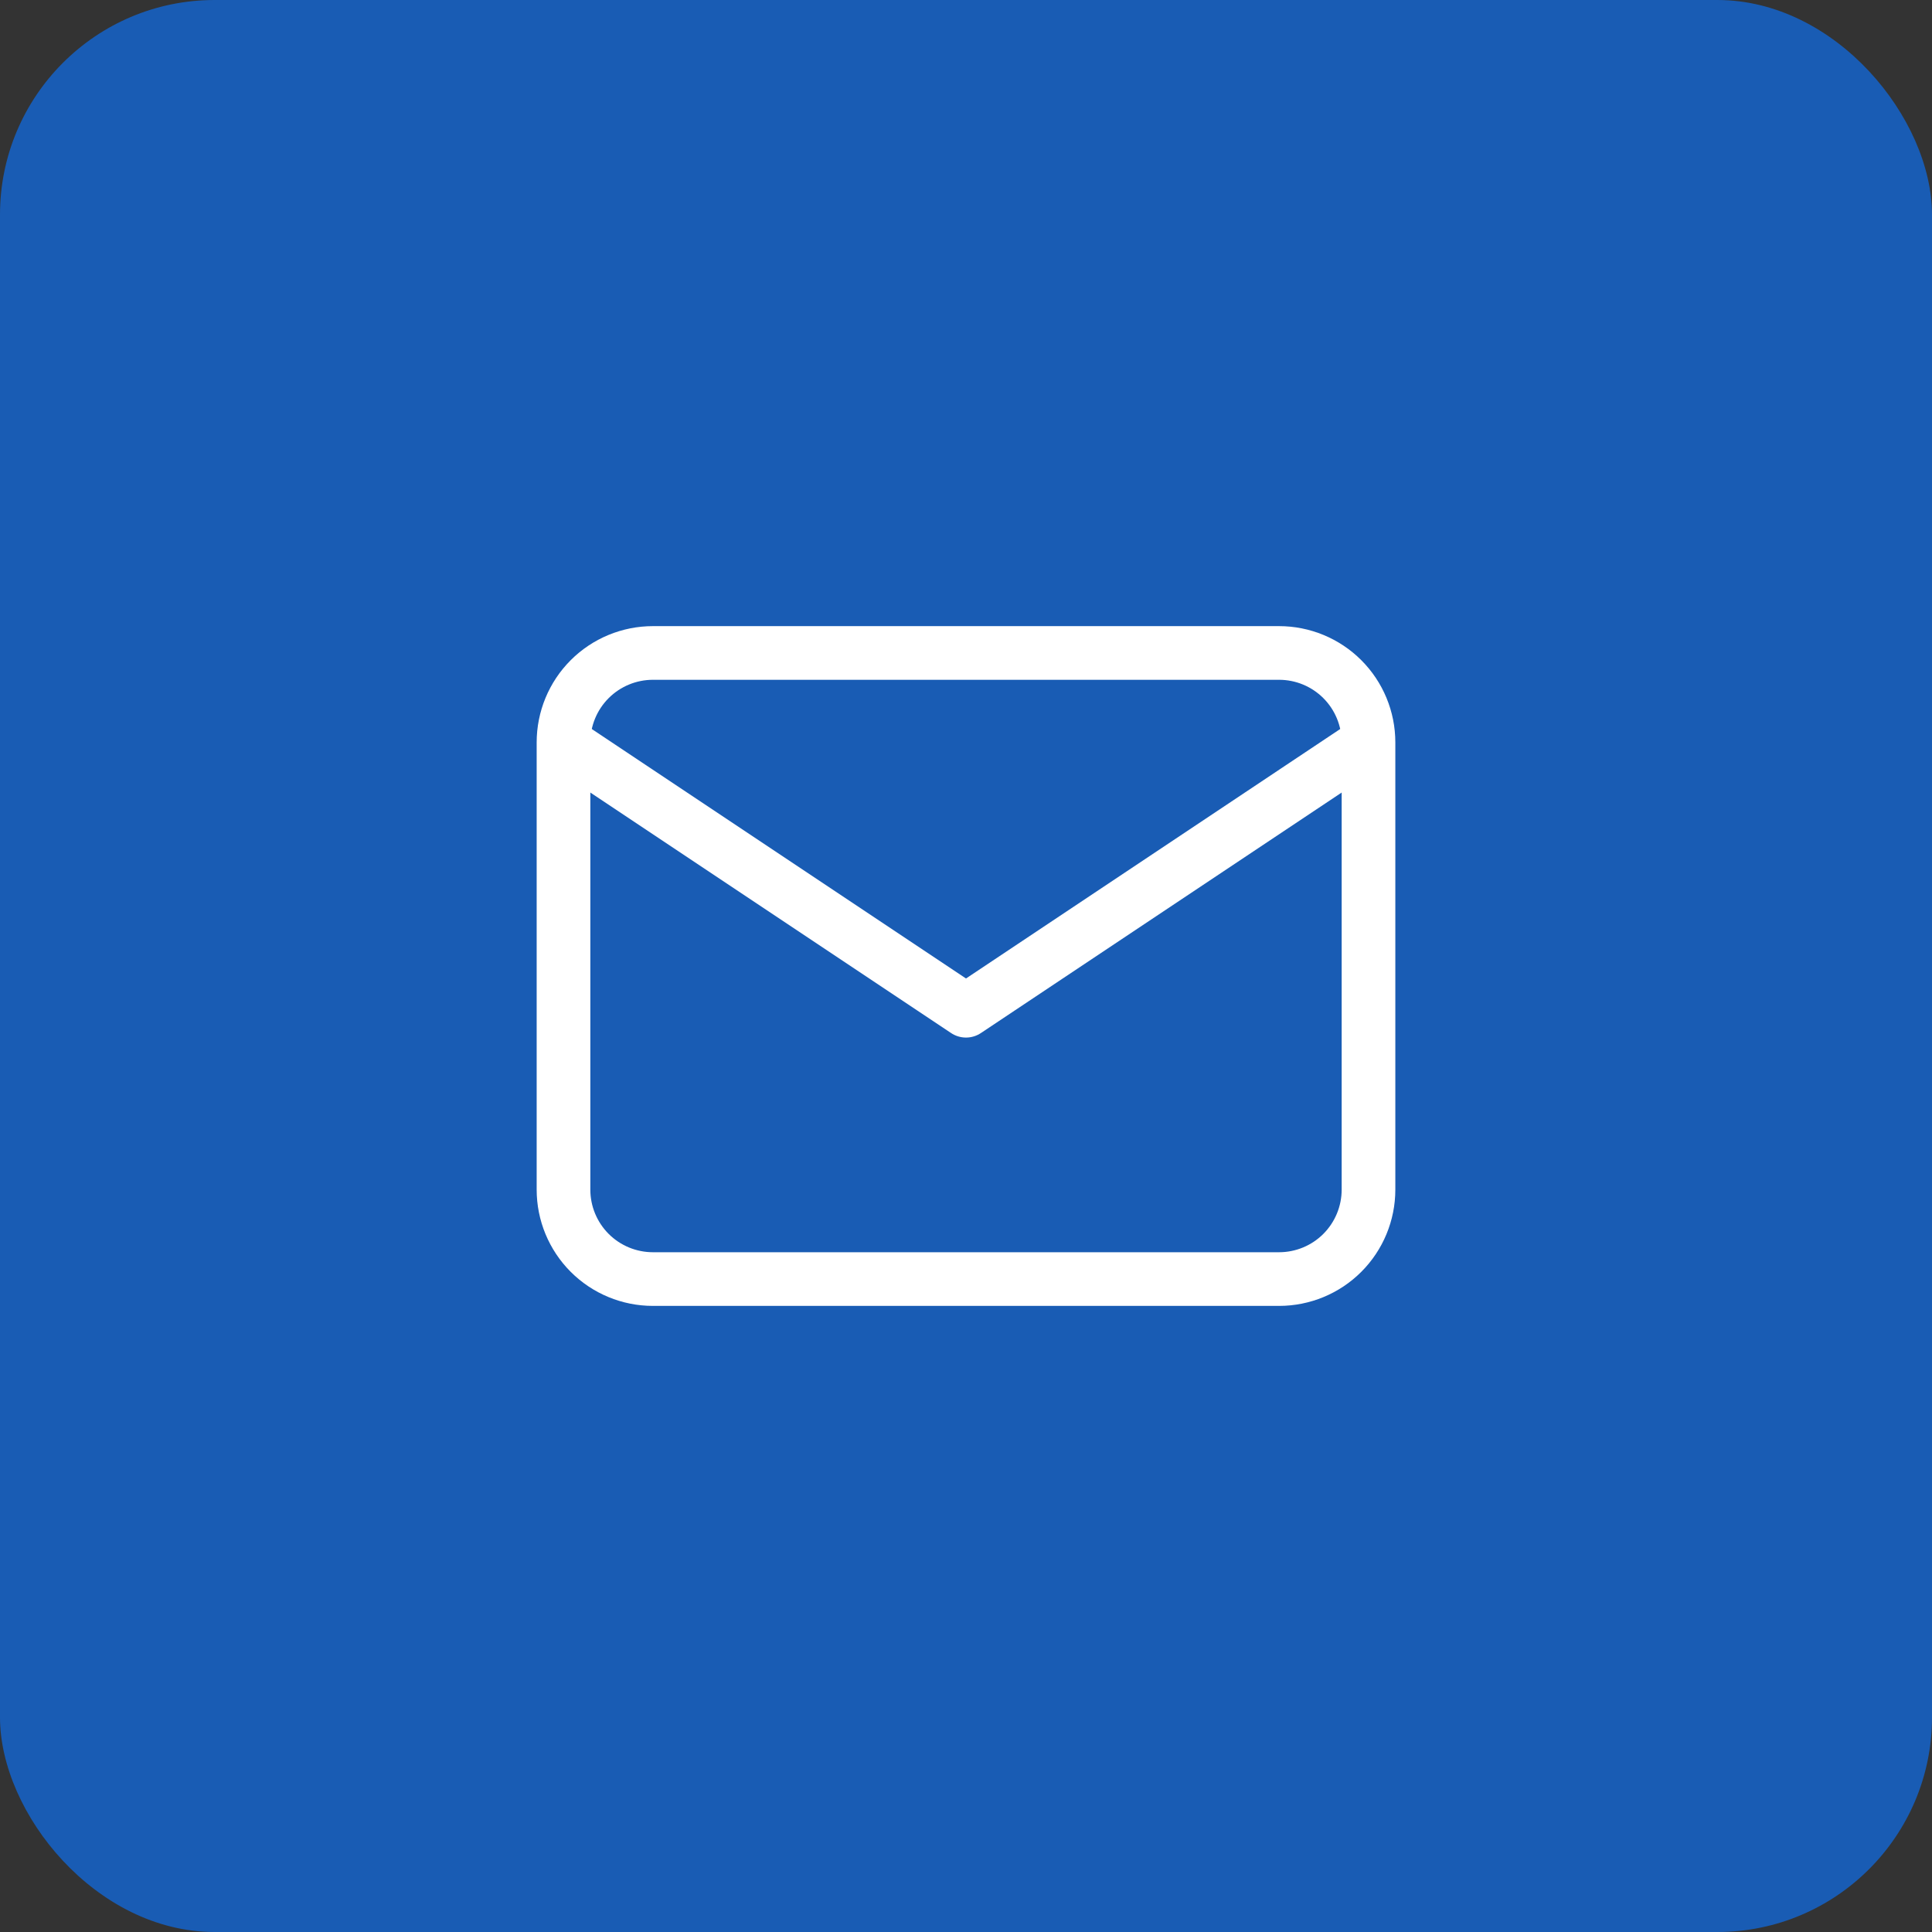
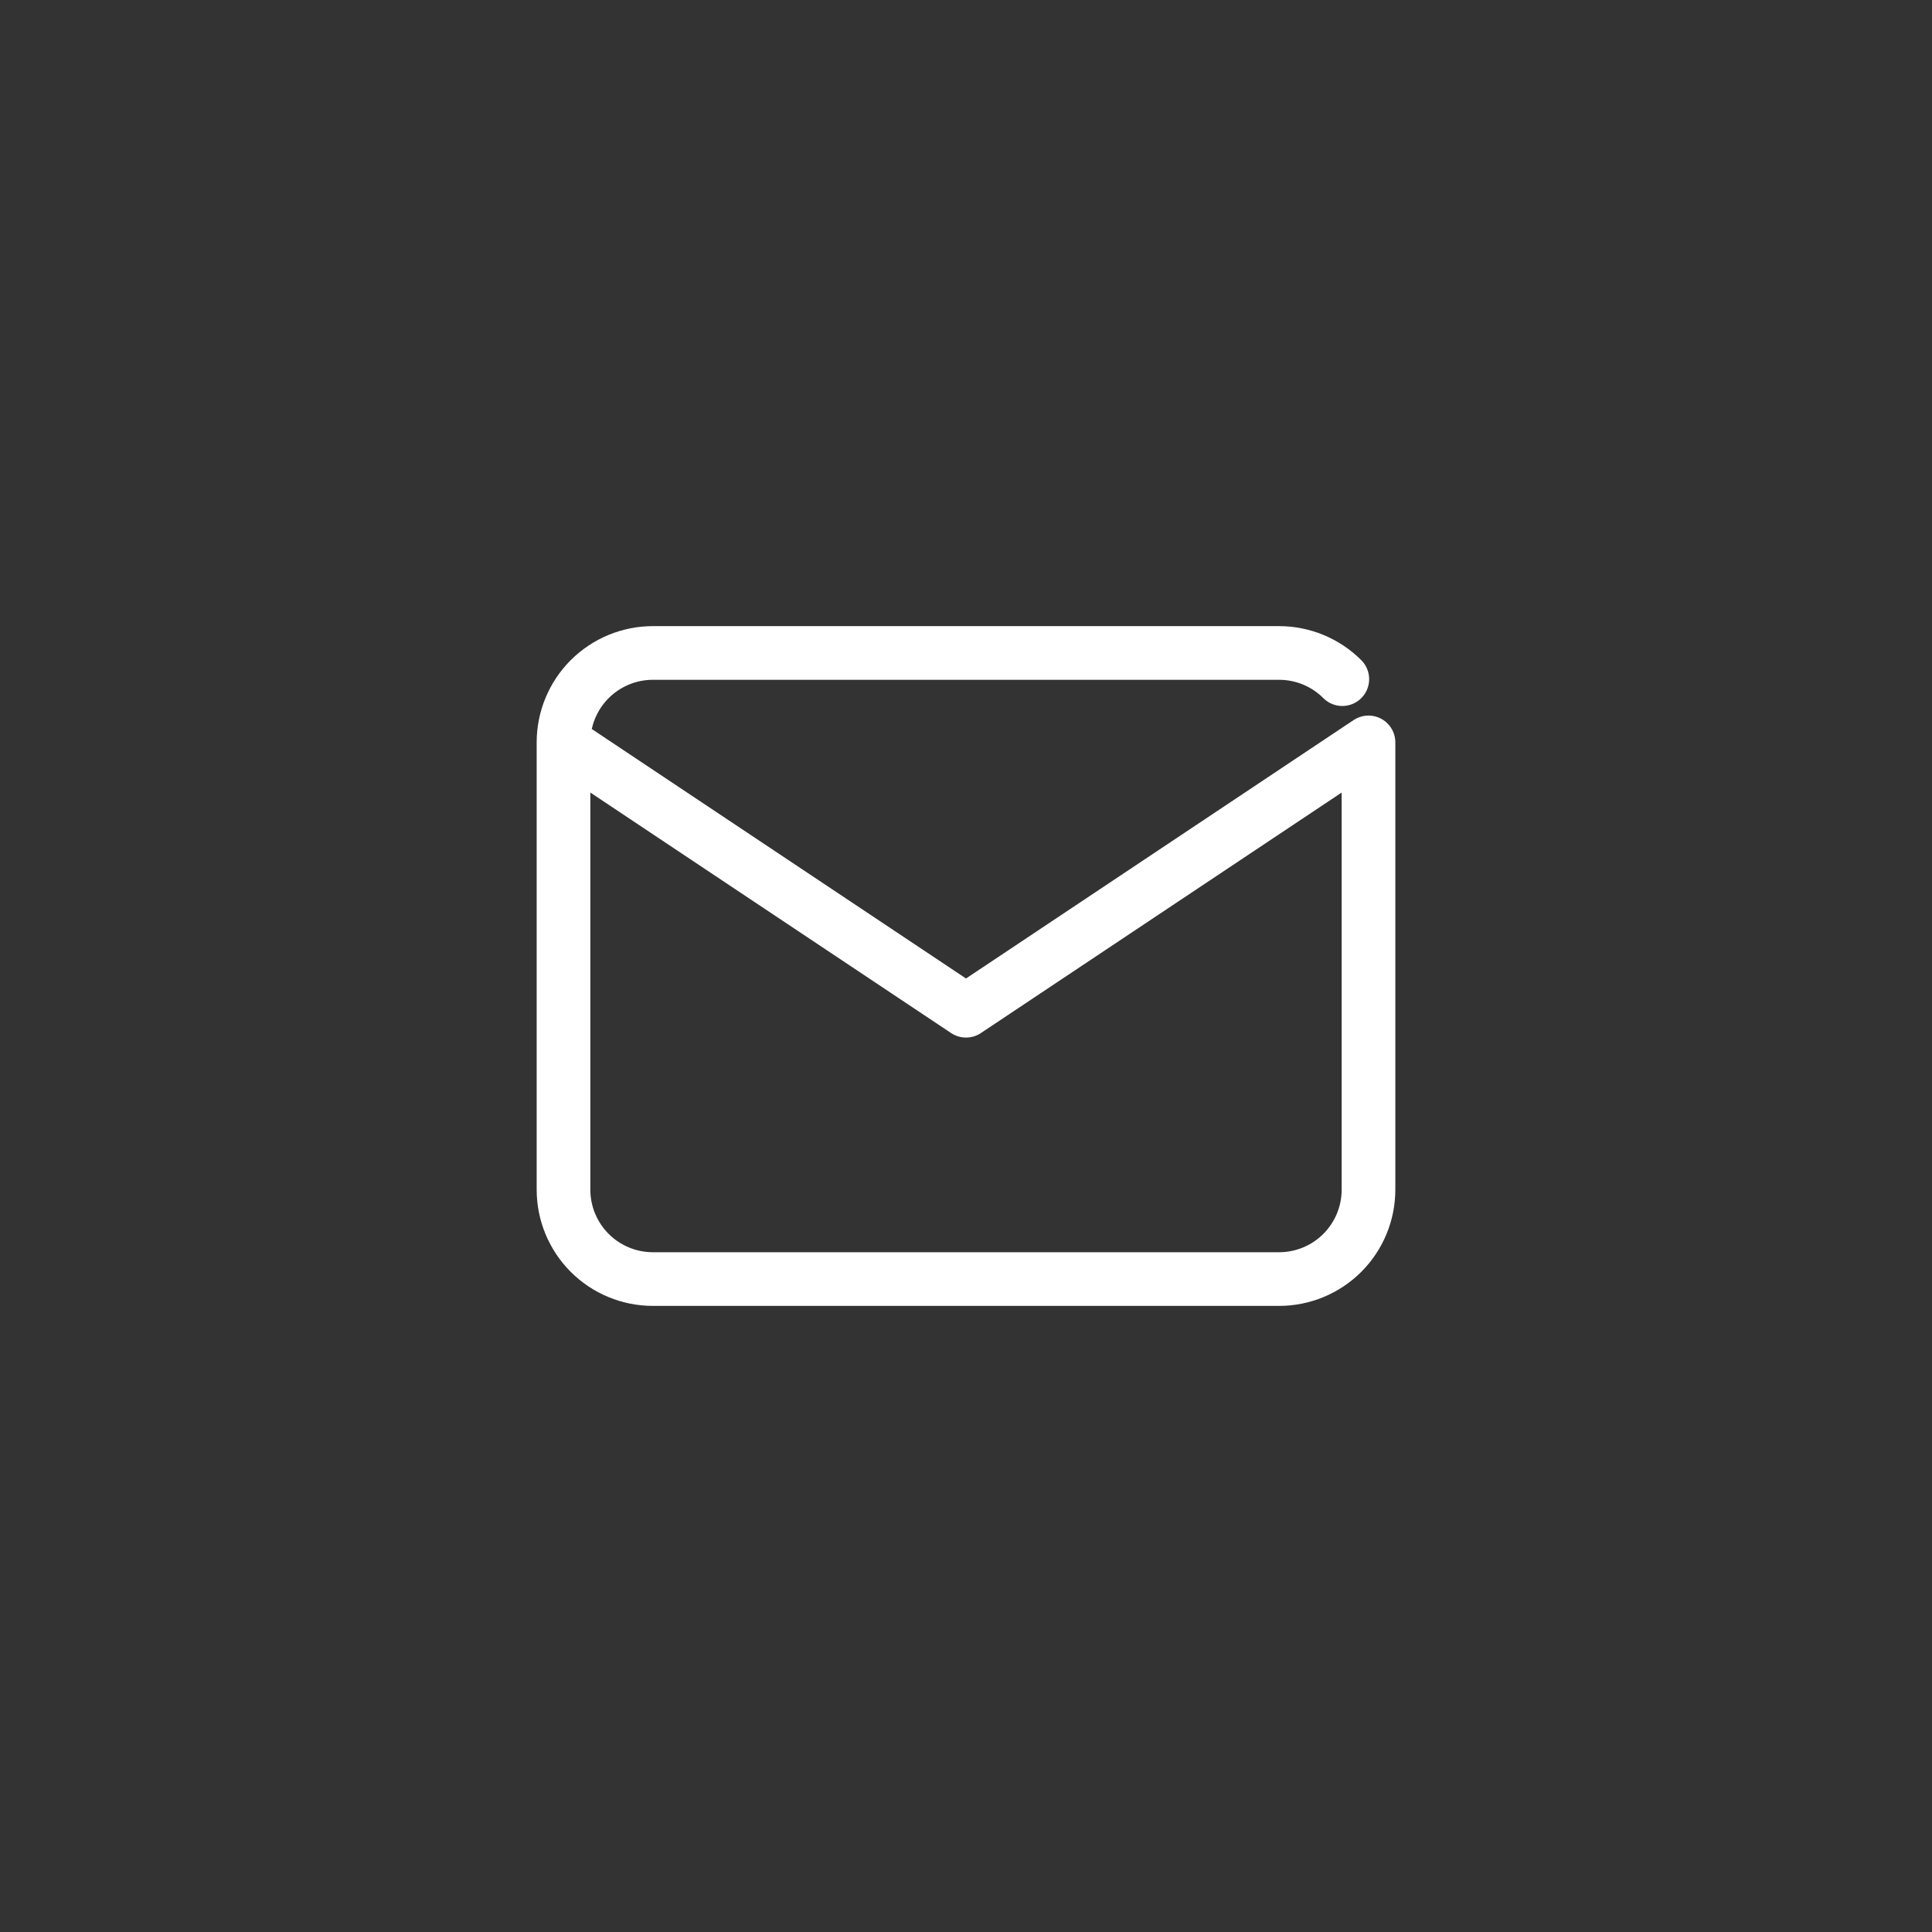
<svg xmlns="http://www.w3.org/2000/svg" width="72" height="72" viewBox="0 0 72 72" fill="none">
  <rect x="0" y="0" width="72" height="72" fill="#333333" stroke="none" />
-   <rect width="72" height="72" rx="8" fill="#195CB4" />
-   <path d="M21 27.667C21 26.783 21.351 25.935 21.976 25.31C22.601 24.685 23.449 24.334 24.333 24.334H47.667C48.551 24.334 49.399 24.685 50.024 25.31C50.649 25.935 51 26.783 51 27.667M21 27.667V44.334C21 45.218 21.351 46.065 21.976 46.691C22.601 47.316 23.449 47.667 24.333 47.667H47.667C48.551 47.667 49.399 47.316 50.024 46.691C50.649 46.065 51 45.218 51 44.334V27.667M21 27.667L36 37.667L51 27.667" stroke="white" stroke-width="2" stroke-linecap="round" stroke-linejoin="round" />
+   <path d="M21 27.667C21 26.783 21.351 25.935 21.976 25.31C22.601 24.685 23.449 24.334 24.333 24.334H47.667C48.551 24.334 49.399 24.685 50.024 25.31M21 27.667V44.334C21 45.218 21.351 46.065 21.976 46.691C22.601 47.316 23.449 47.667 24.333 47.667H47.667C48.551 47.667 49.399 47.316 50.024 46.691C50.649 46.065 51 45.218 51 44.334V27.667M21 27.667L36 37.667L51 27.667" stroke="white" stroke-width="2" stroke-linecap="round" stroke-linejoin="round" />
</svg>